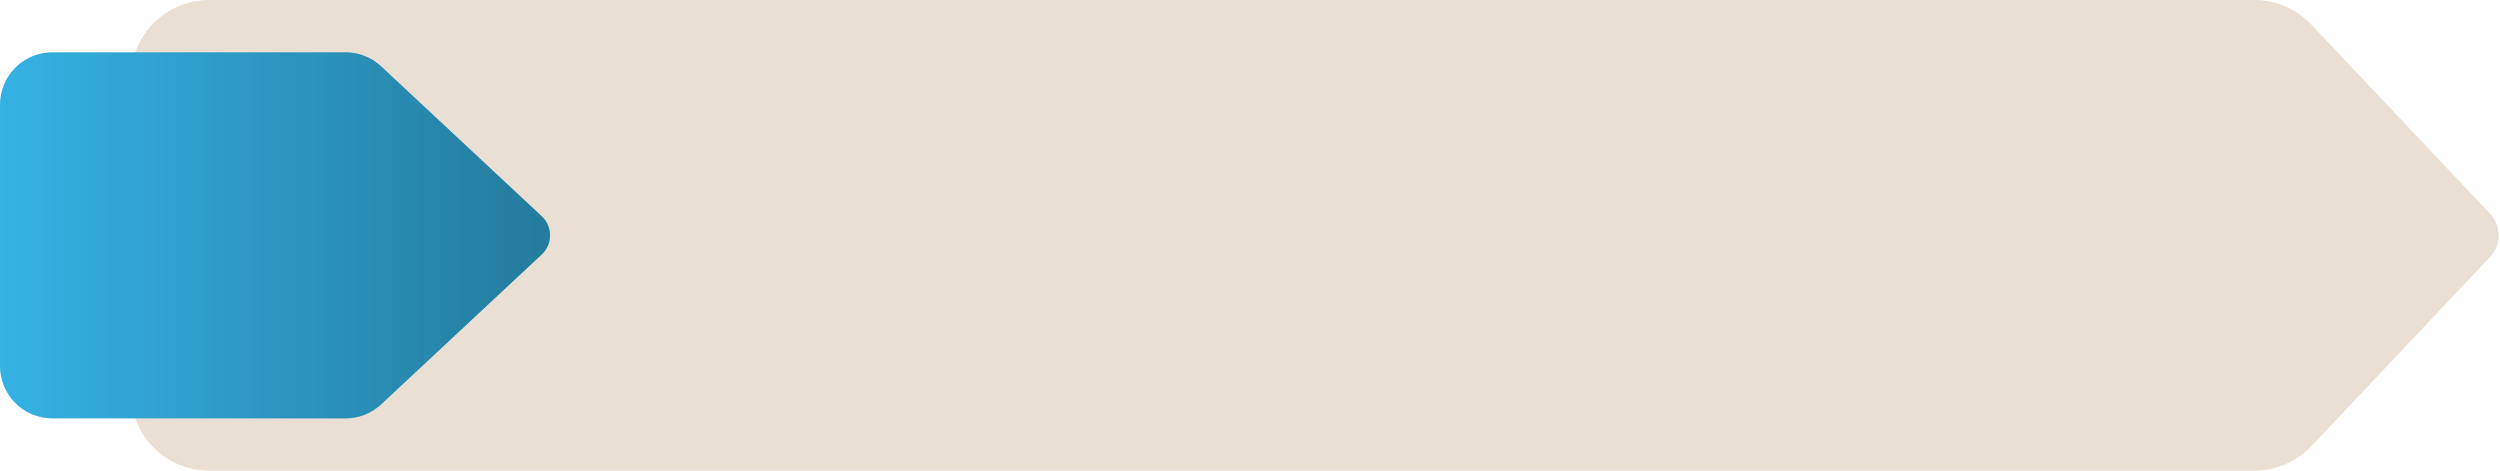
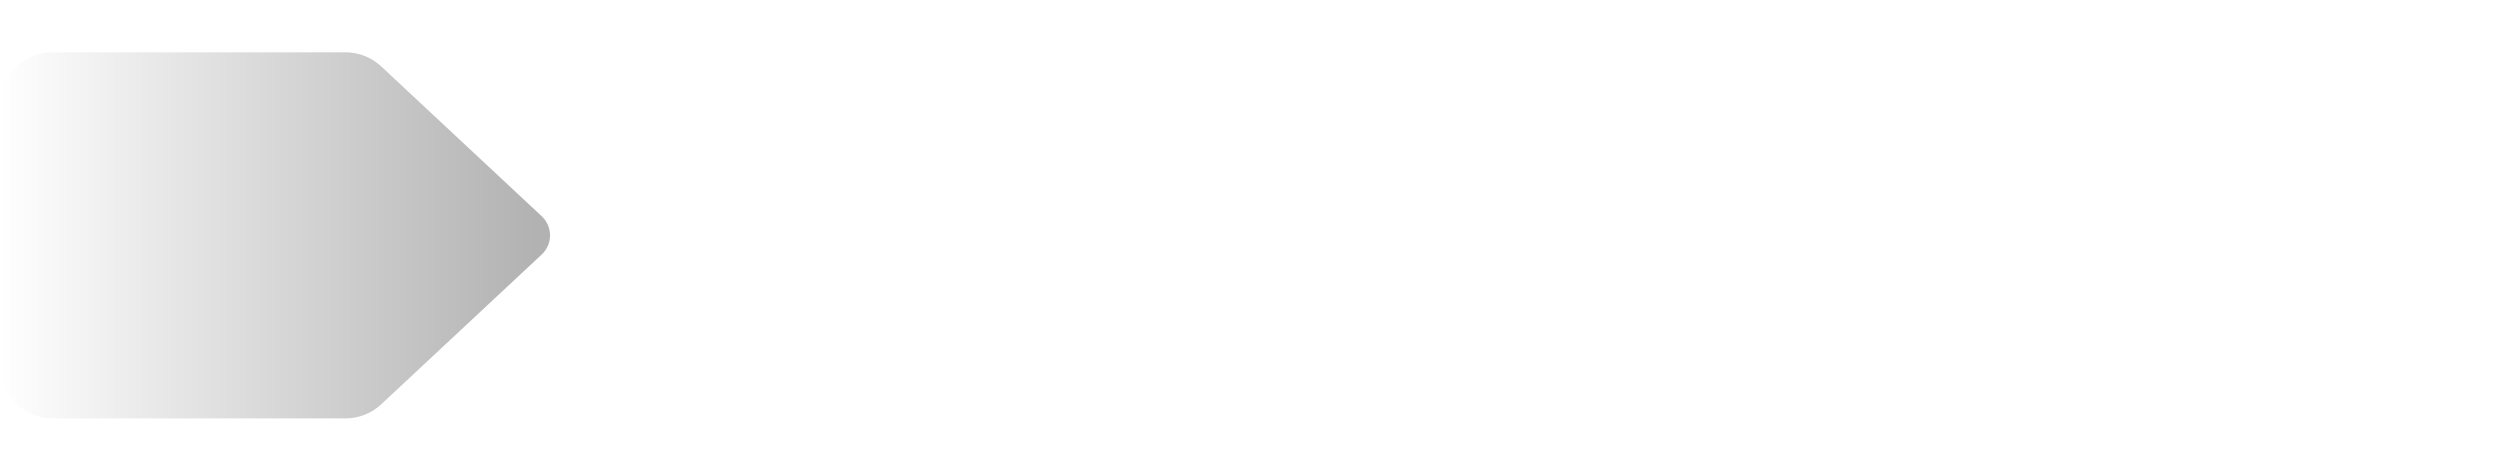
<svg xmlns="http://www.w3.org/2000/svg" fill="none" height="180" style="fill: none" viewBox="0 0 956 180" width="956">
  <g id="change1_1">
-     <path d="M862.069 180H80C72.043 180 64.413 176.839 58.787 171.213C53.161 165.587 50 157.956 50 150V30C50 22.044 53.161 14.413 58.787 8.787C64.413 3.161 72.043 1.14167e-08 80 1.14167e-08H862.069C866.153 -0 870.194 0.834 873.944 2.45C877.694 4.066 881.075 6.431 883.879 9.4L952.218 81.76C954.322 83.987 955.493 86.935 955.493 89.999C955.493 93.063 954.322 96.01 952.218 98.238L883.879 170.6C881.075 173.569 877.694 175.934 873.944 177.55C870.194 179.166 866.153 180 862.069 180V180Z" fill="#eadfd3" />
-   </g>
+     </g>
  <g id="change2_1">
-     <path d="M132.117 160H20C14.696 160 9.609 157.893 5.858 154.142C2.107 150.391 0 145.304 0 140V40C0 34.696 2.107 29.609 5.858 25.858C9.609 22.107 14.696 20 20 20H132.117C137.183 20 142.06 21.922 145.763 25.379L207.163 82.689C208.166 83.625 208.965 84.757 209.512 86.014C210.058 87.272 210.34 88.629 210.34 90C210.34 91.371 210.058 92.728 209.512 93.986C208.965 95.243 208.166 96.375 207.163 97.311L145.763 154.621C142.06 158.077 137.183 160 132.117 160V160Z" fill="#34b2e4" />
-   </g>
+     </g>
  <path d="M132.117 160H20C14.696 160 9.609 157.893 5.858 154.142C2.107 150.391 0 145.304 0 140V40C0 34.696 2.107 29.609 5.858 25.858C9.609 22.107 14.696 20 20 20H132.117C137.183 20 142.06 21.922 145.763 25.379L207.163 82.689C208.166 83.625 208.965 84.757 209.512 86.014C210.058 87.272 210.34 88.629 210.34 90C210.34 91.371 210.058 92.728 209.512 93.986C208.965 95.243 208.166 96.375 207.163 97.311L145.763 154.621C142.06 158.077 137.183 160 132.117 160V160Z" fill="url(#a)" opacity="0.3" />
  <defs>
    <linearGradient gradientUnits="userSpaceOnUse" id="a" x1="202.993" x2="0" y1="90" y2="90">
      <stop />
      <stop offset="1" stop-opacity="0" />
    </linearGradient>
  </defs>
</svg>